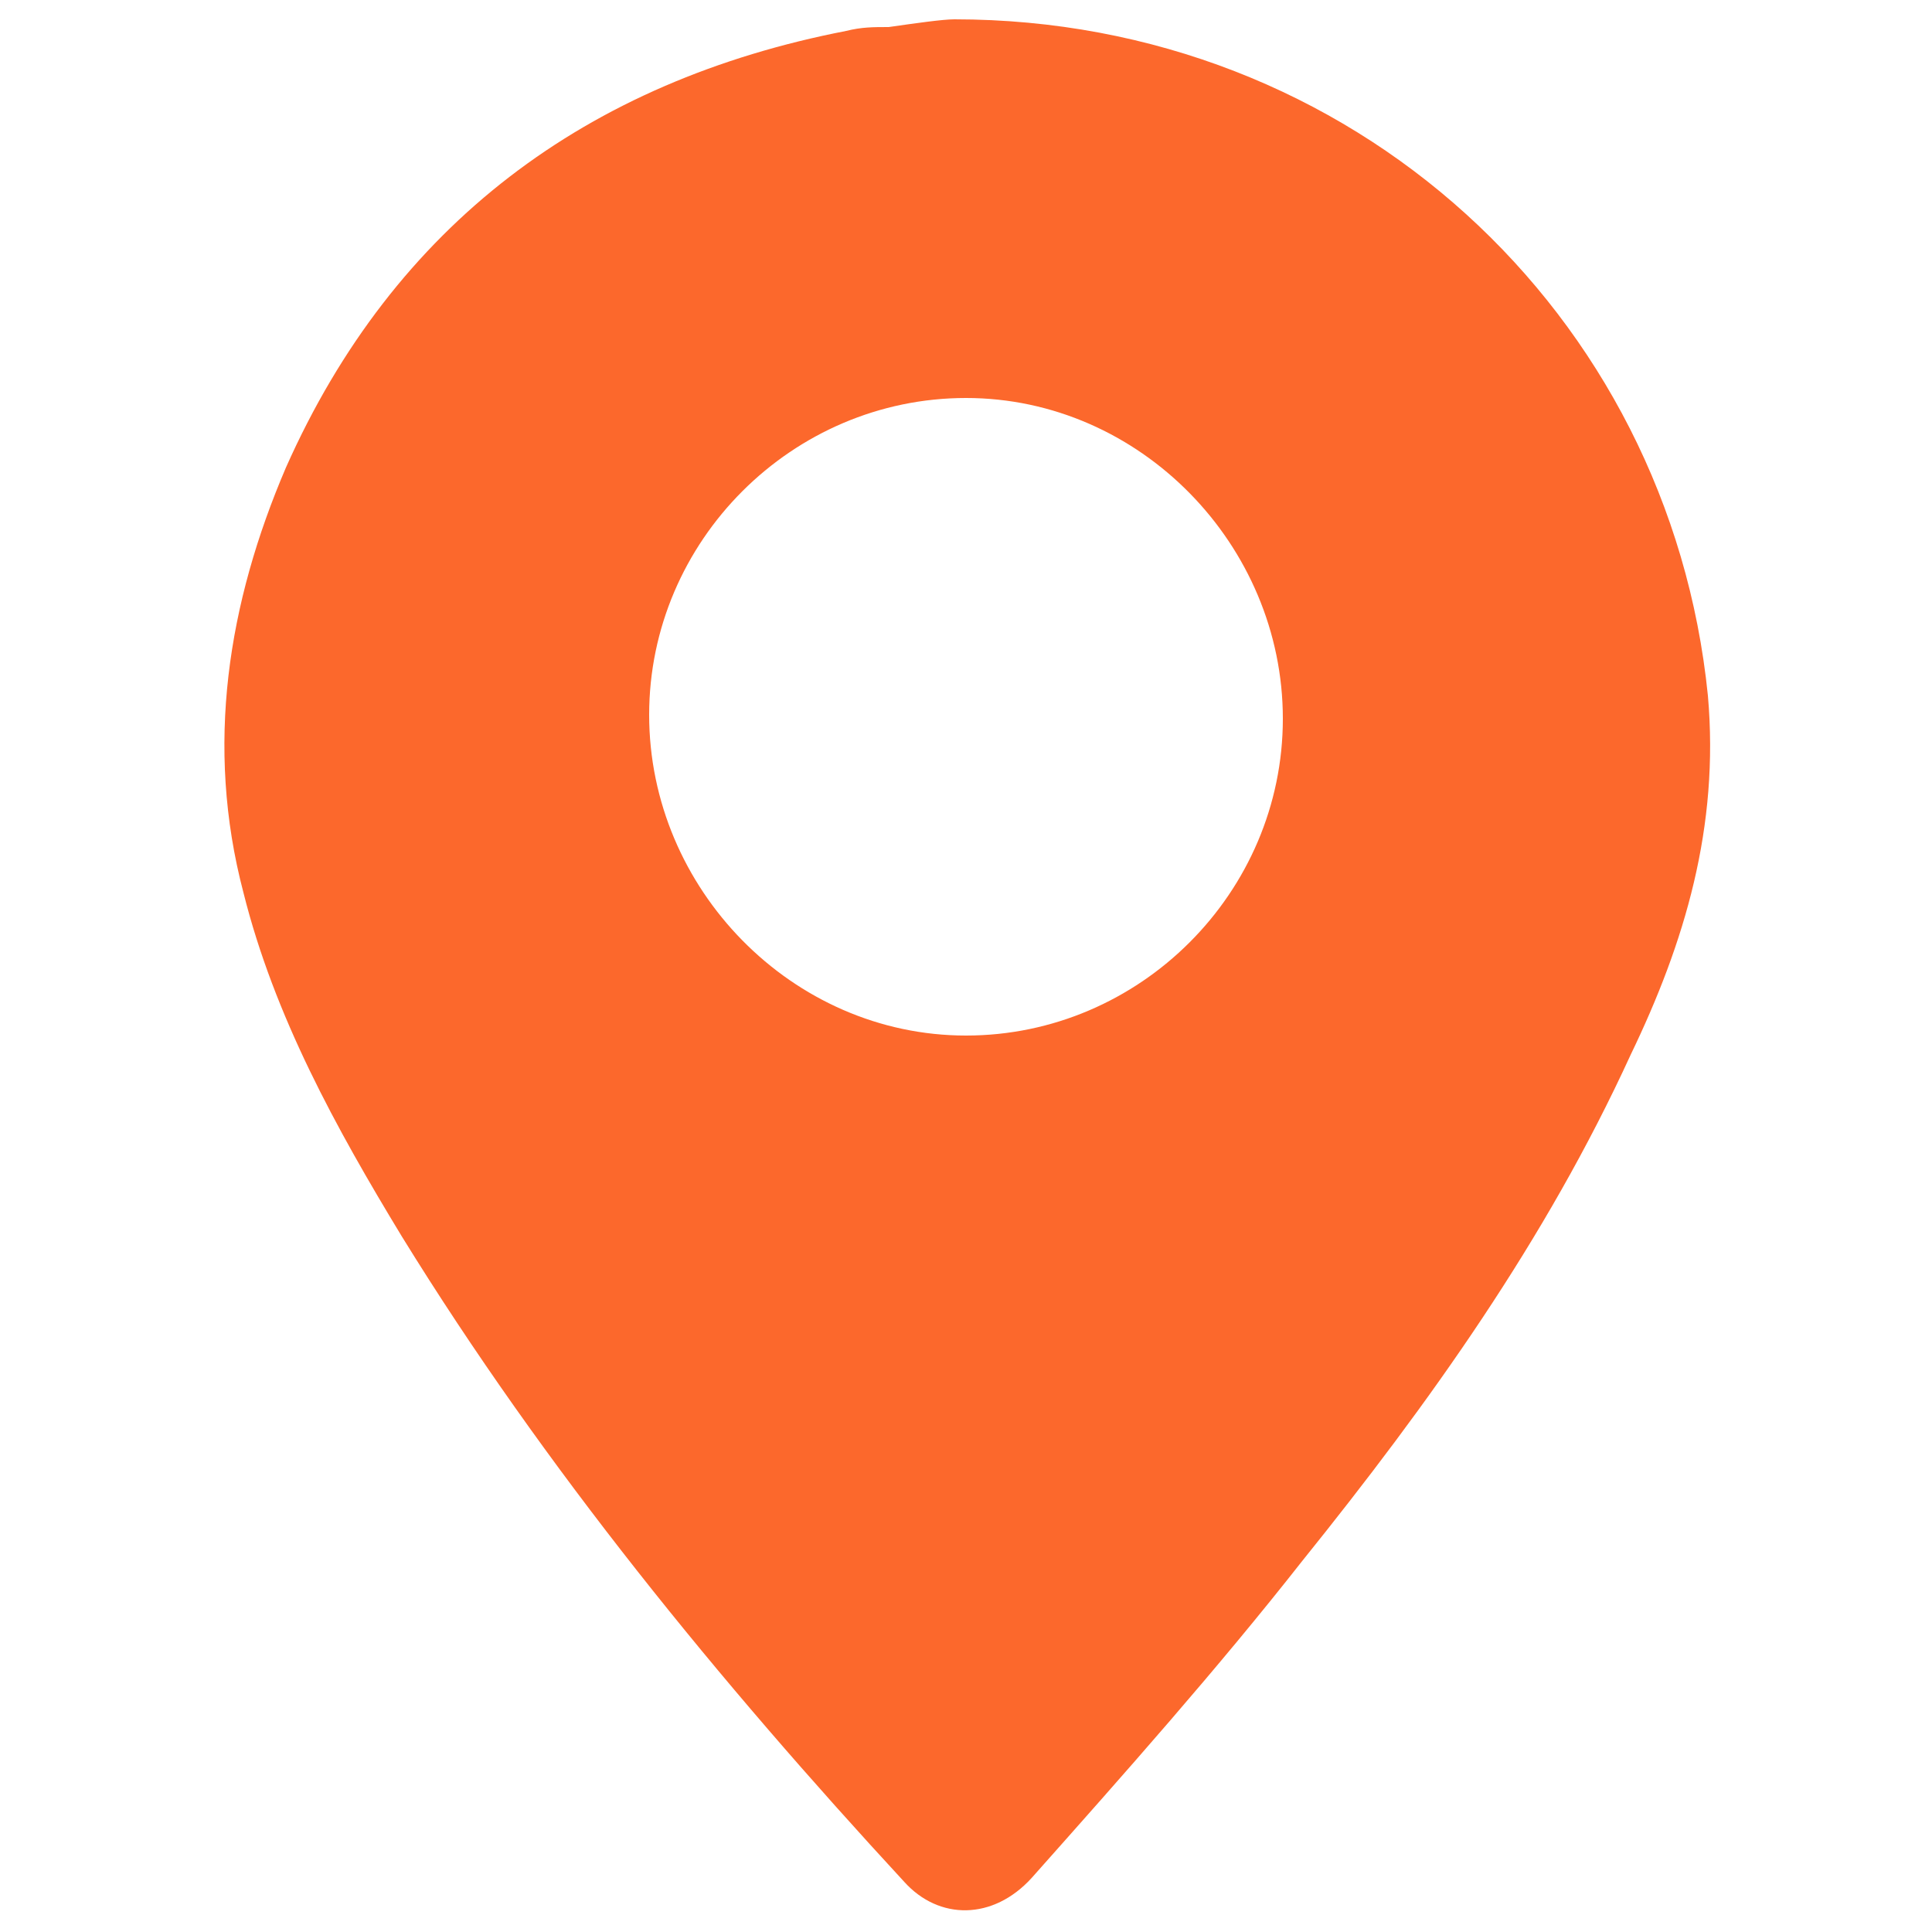
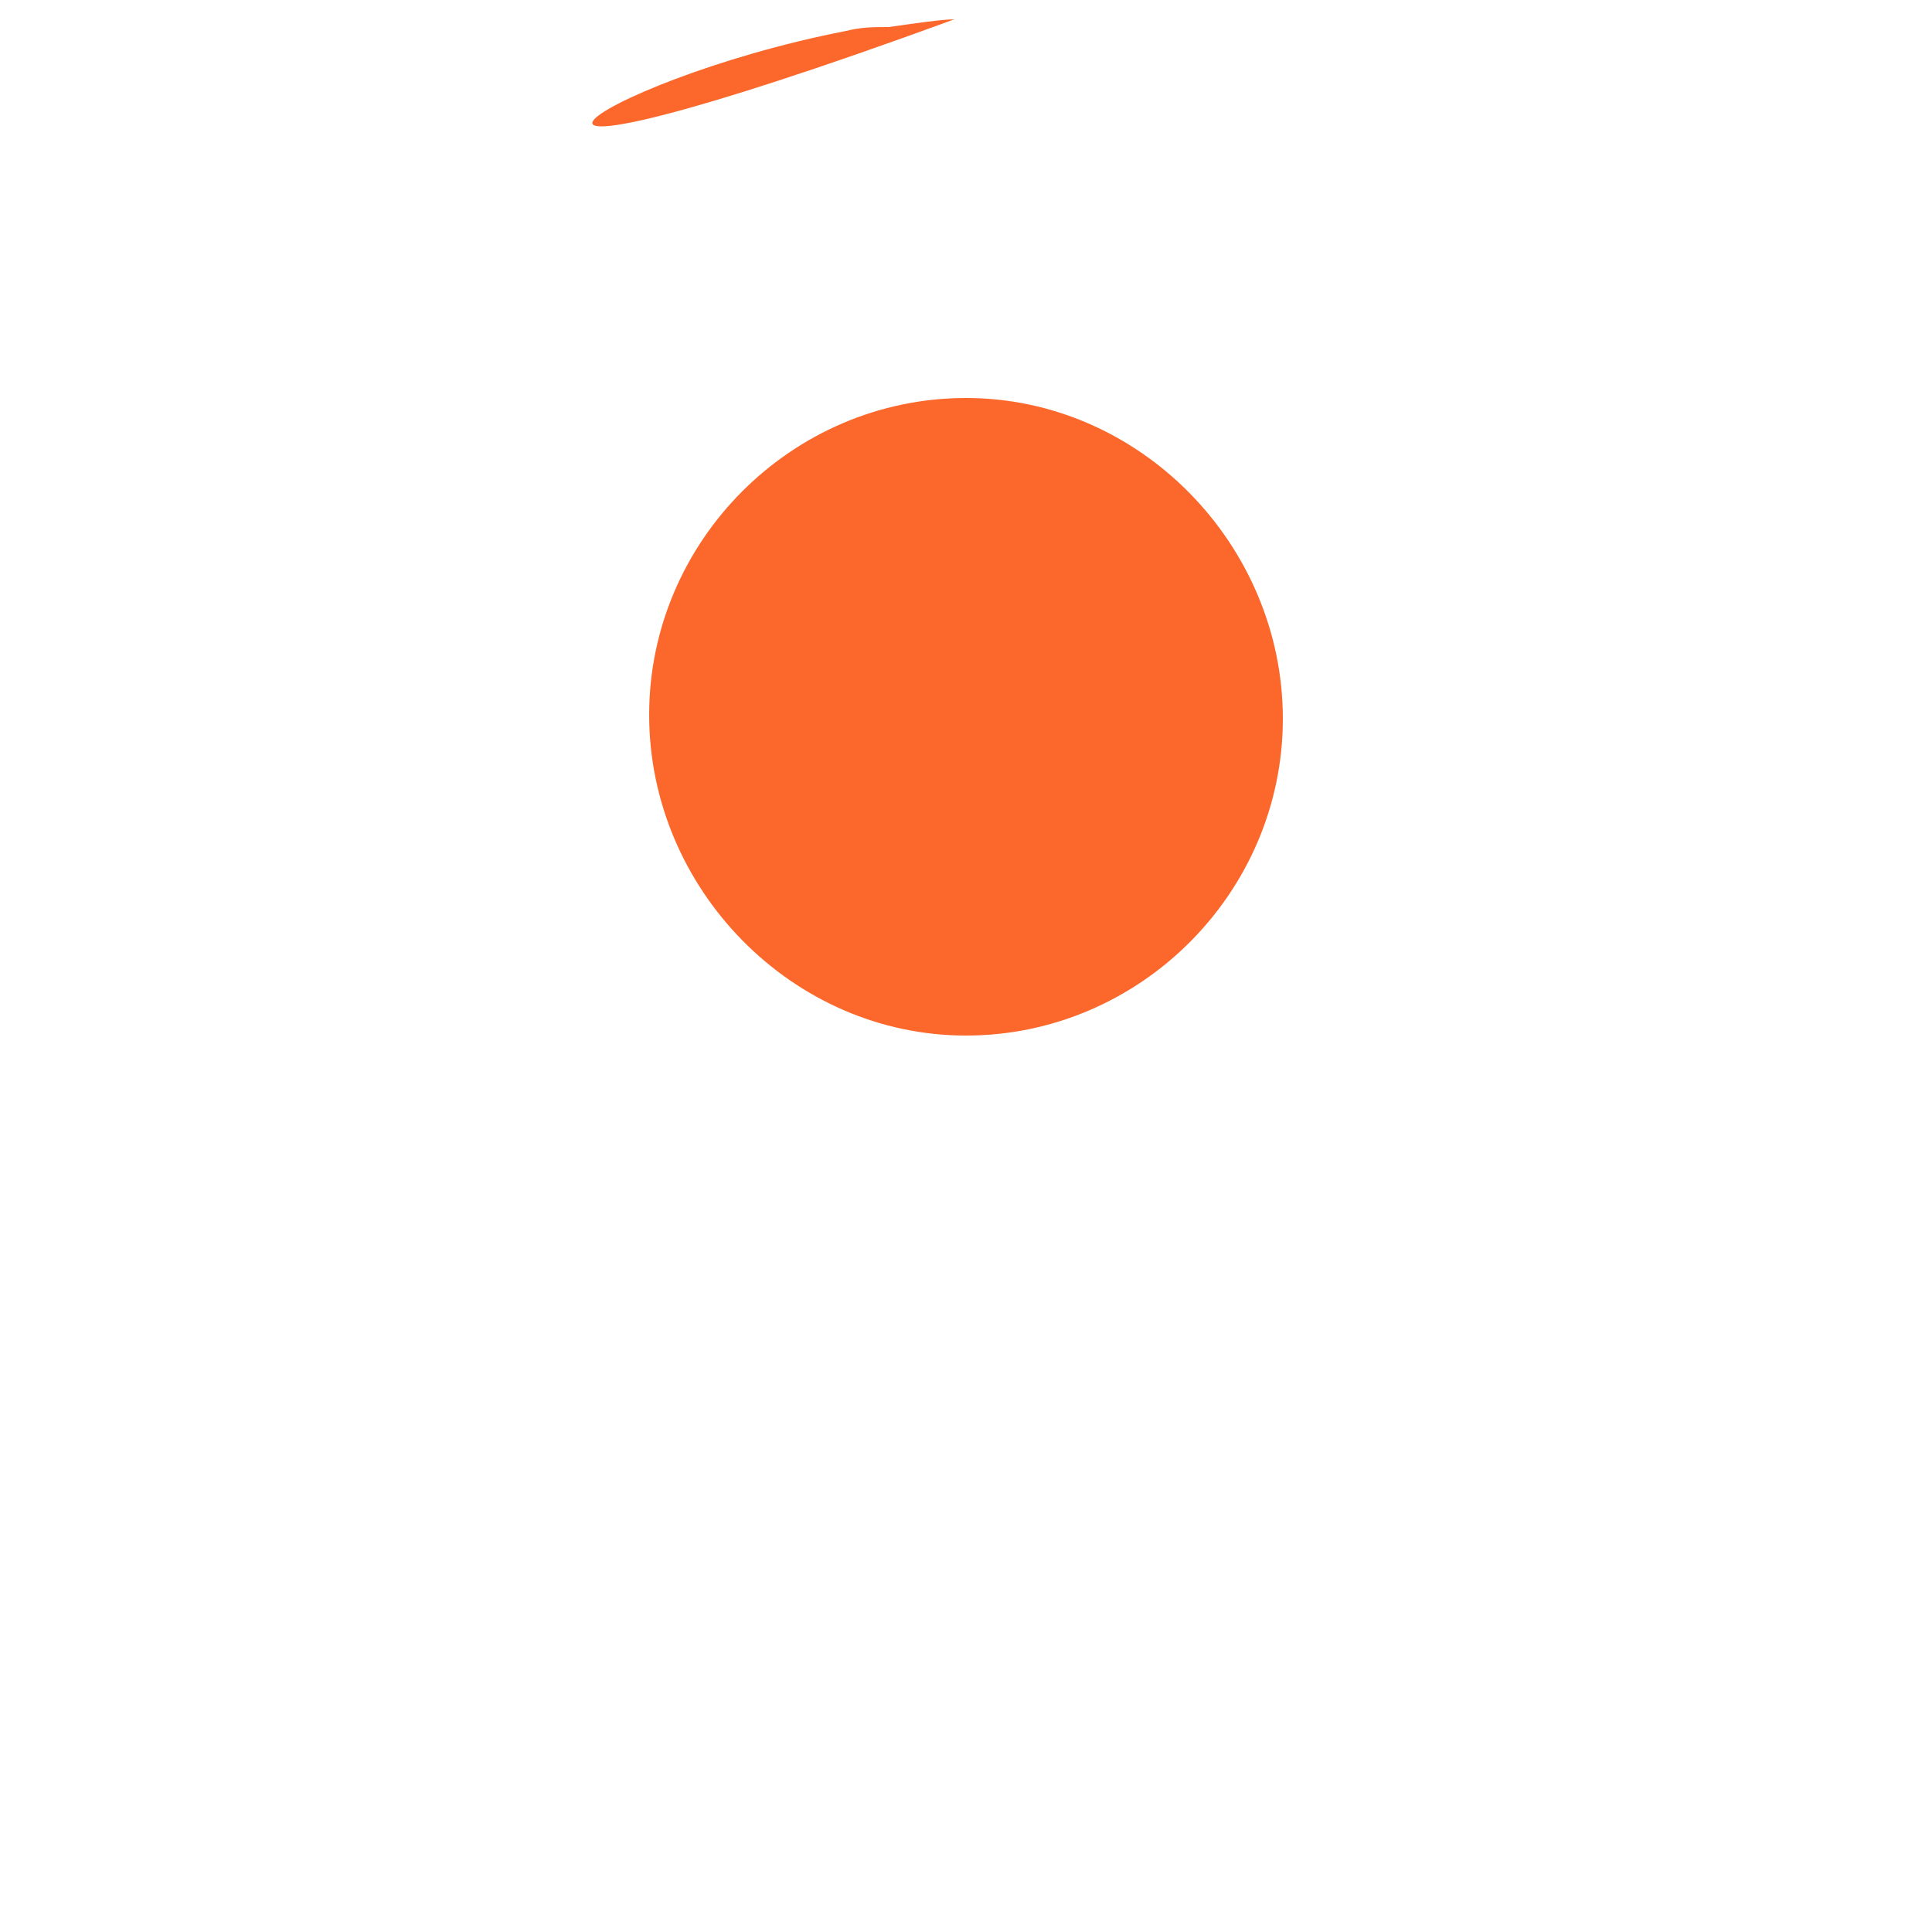
<svg xmlns="http://www.w3.org/2000/svg" id="Capa_1" version="1.1" viewBox="0 0 50 50">
  <defs>
    <style>
      .st0 {
        fill: #fc682c;
      }
    </style>
  </defs>
-   <path class="st0" d="M24.7.5c10.3,0,18.5,7.6,19.5,17.5.3,3.4-.6,6.4-2,9.3-2.2,4.8-5.2,9-8.5,13.1-2.2,2.8-4.6,5.5-7,8.2-1,1.1-2.4,1.1-3.3.1-4.8-5.2-9.3-10.7-13-16.7-1.7-2.8-3.3-5.7-4.1-8.9-1-3.8-.4-7.5,1.1-11C10.2,5.8,15.2,2.1,21.9.8c.4-.1.7-.1,1.1-.1.7-.1,1.4-.2,1.7-.2ZM25,10.3c-4.5,0-8.2,3.7-8.2,8.2s3.7,8.3,8.2,8.3,8.2-3.7,8.2-8.2-3.7-8.3-8.2-8.3Z" />
+   <path class="st0" d="M24.7.5C10.2,5.8,15.2,2.1,21.9.8c.4-.1.7-.1,1.1-.1.7-.1,1.4-.2,1.7-.2ZM25,10.3c-4.5,0-8.2,3.7-8.2,8.2s3.7,8.3,8.2,8.3,8.2-3.7,8.2-8.2-3.7-8.3-8.2-8.3Z" />
</svg>